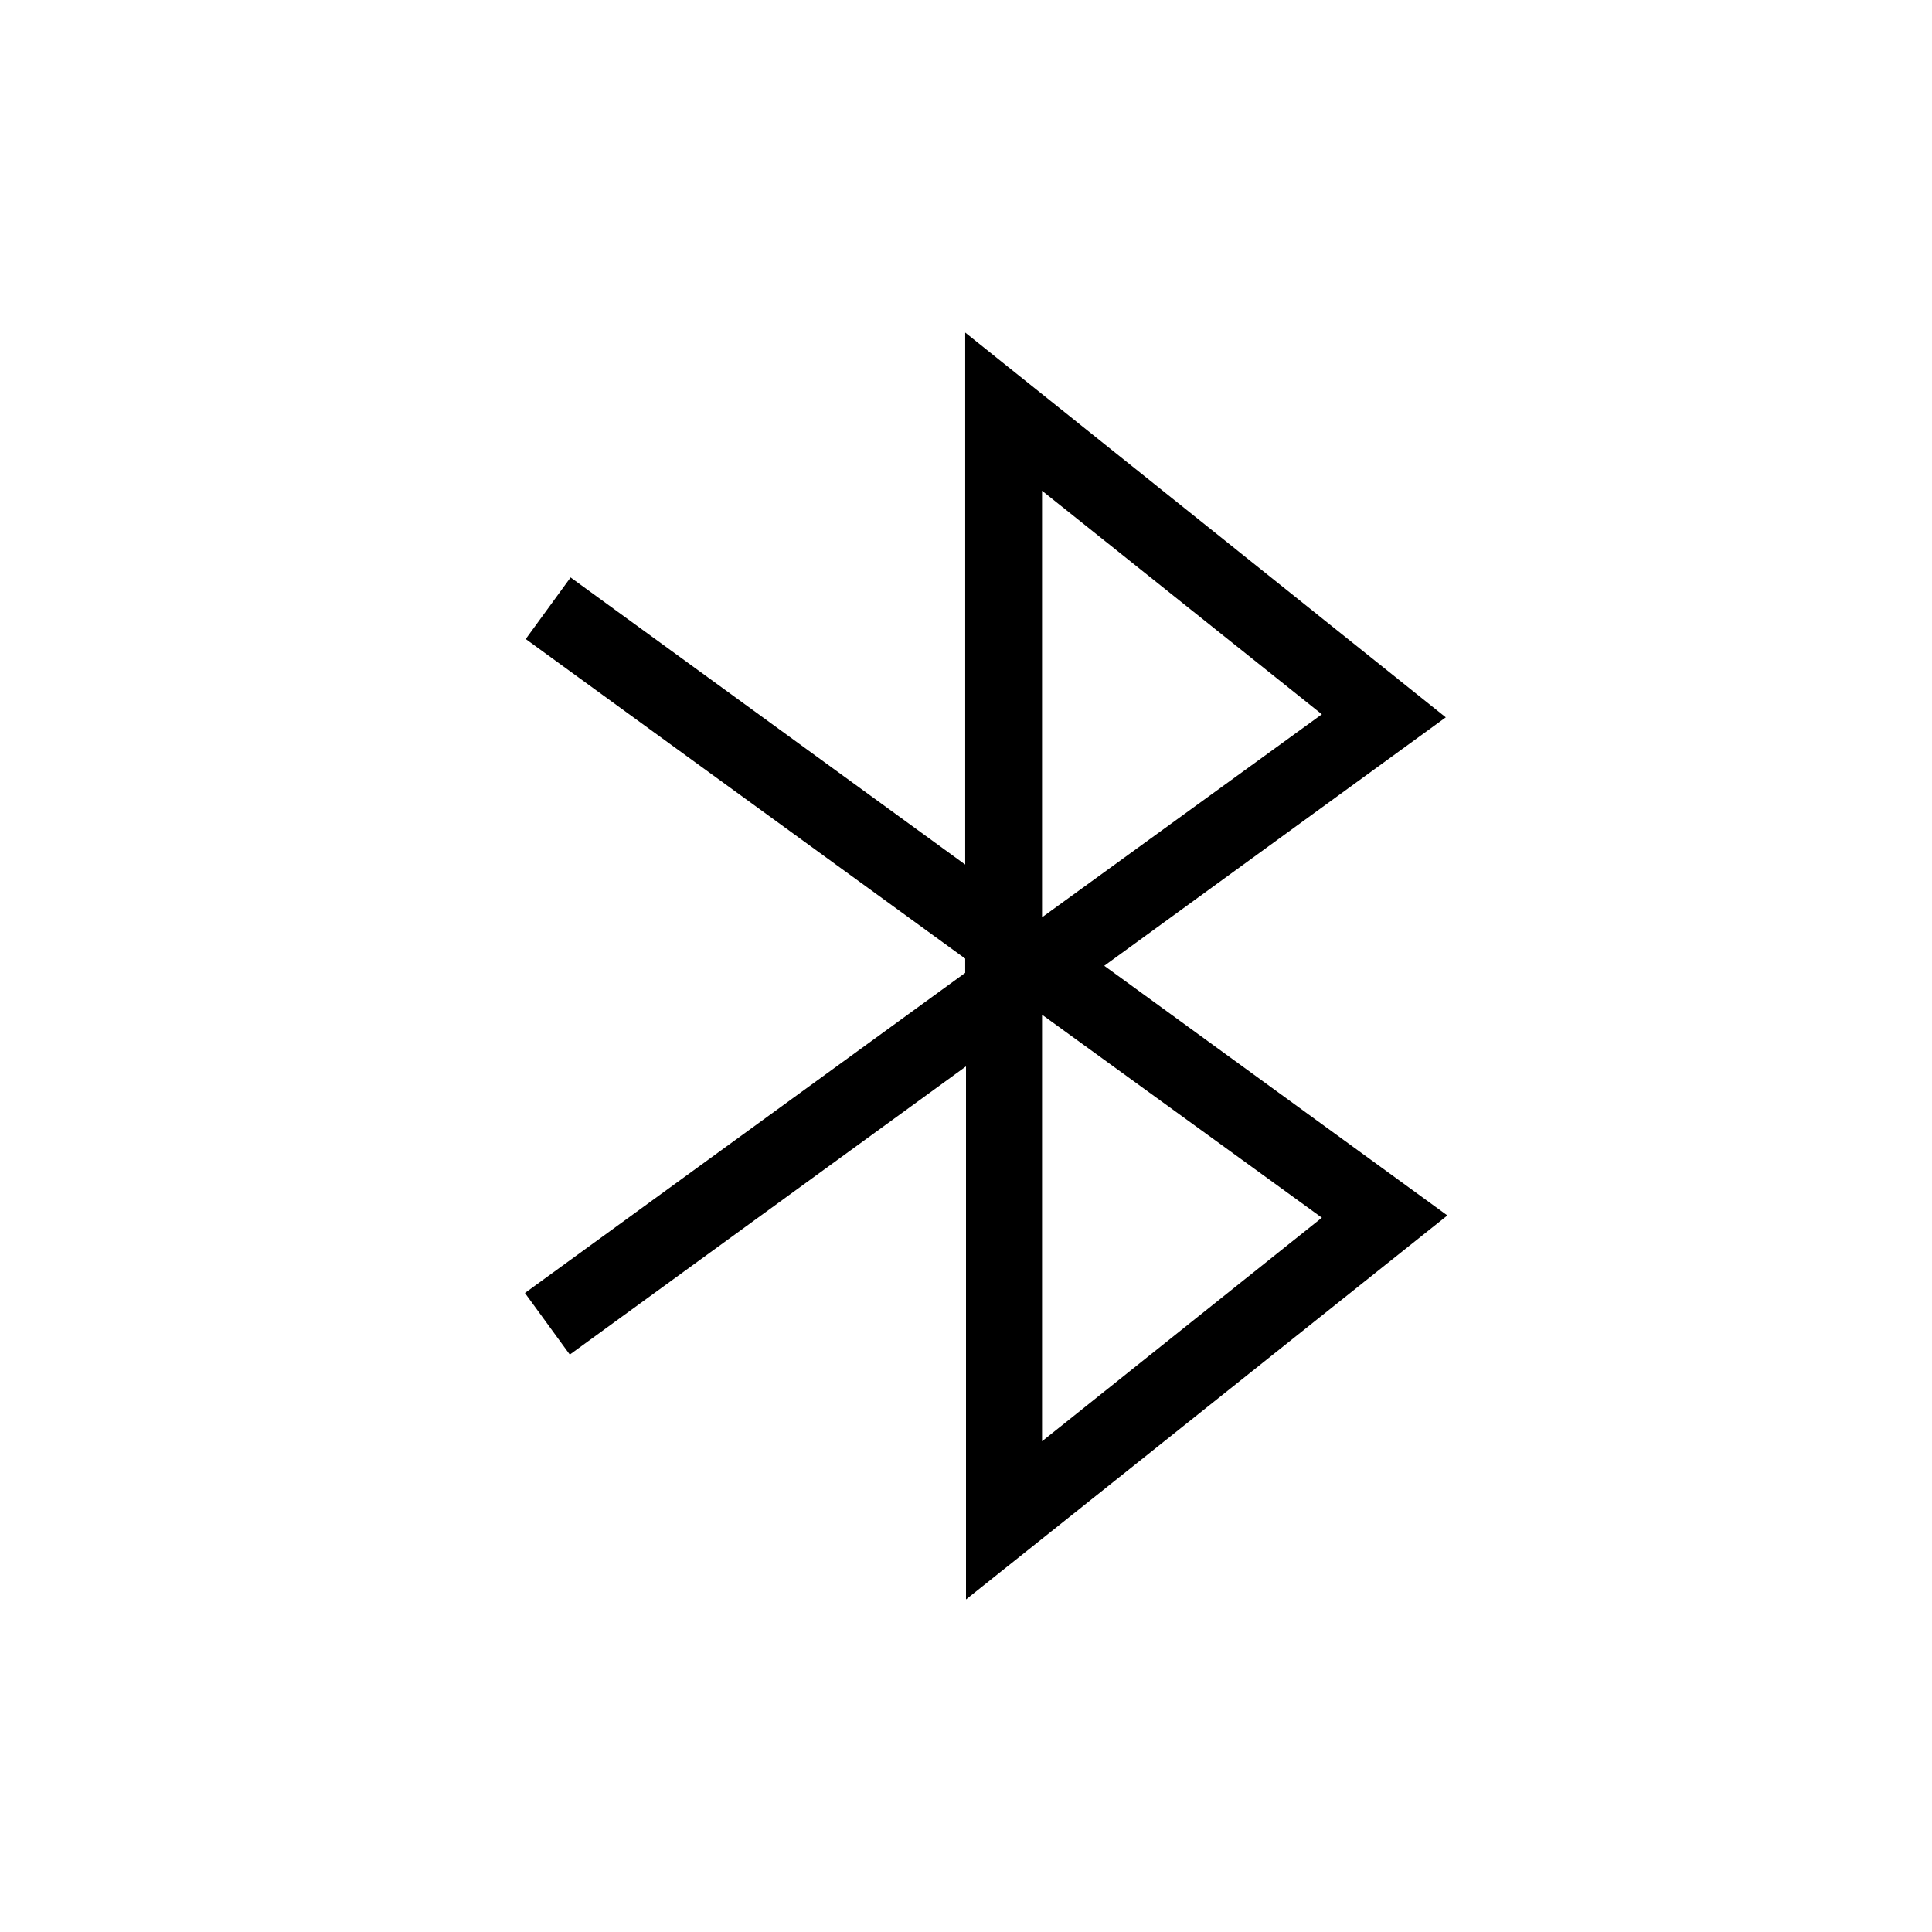
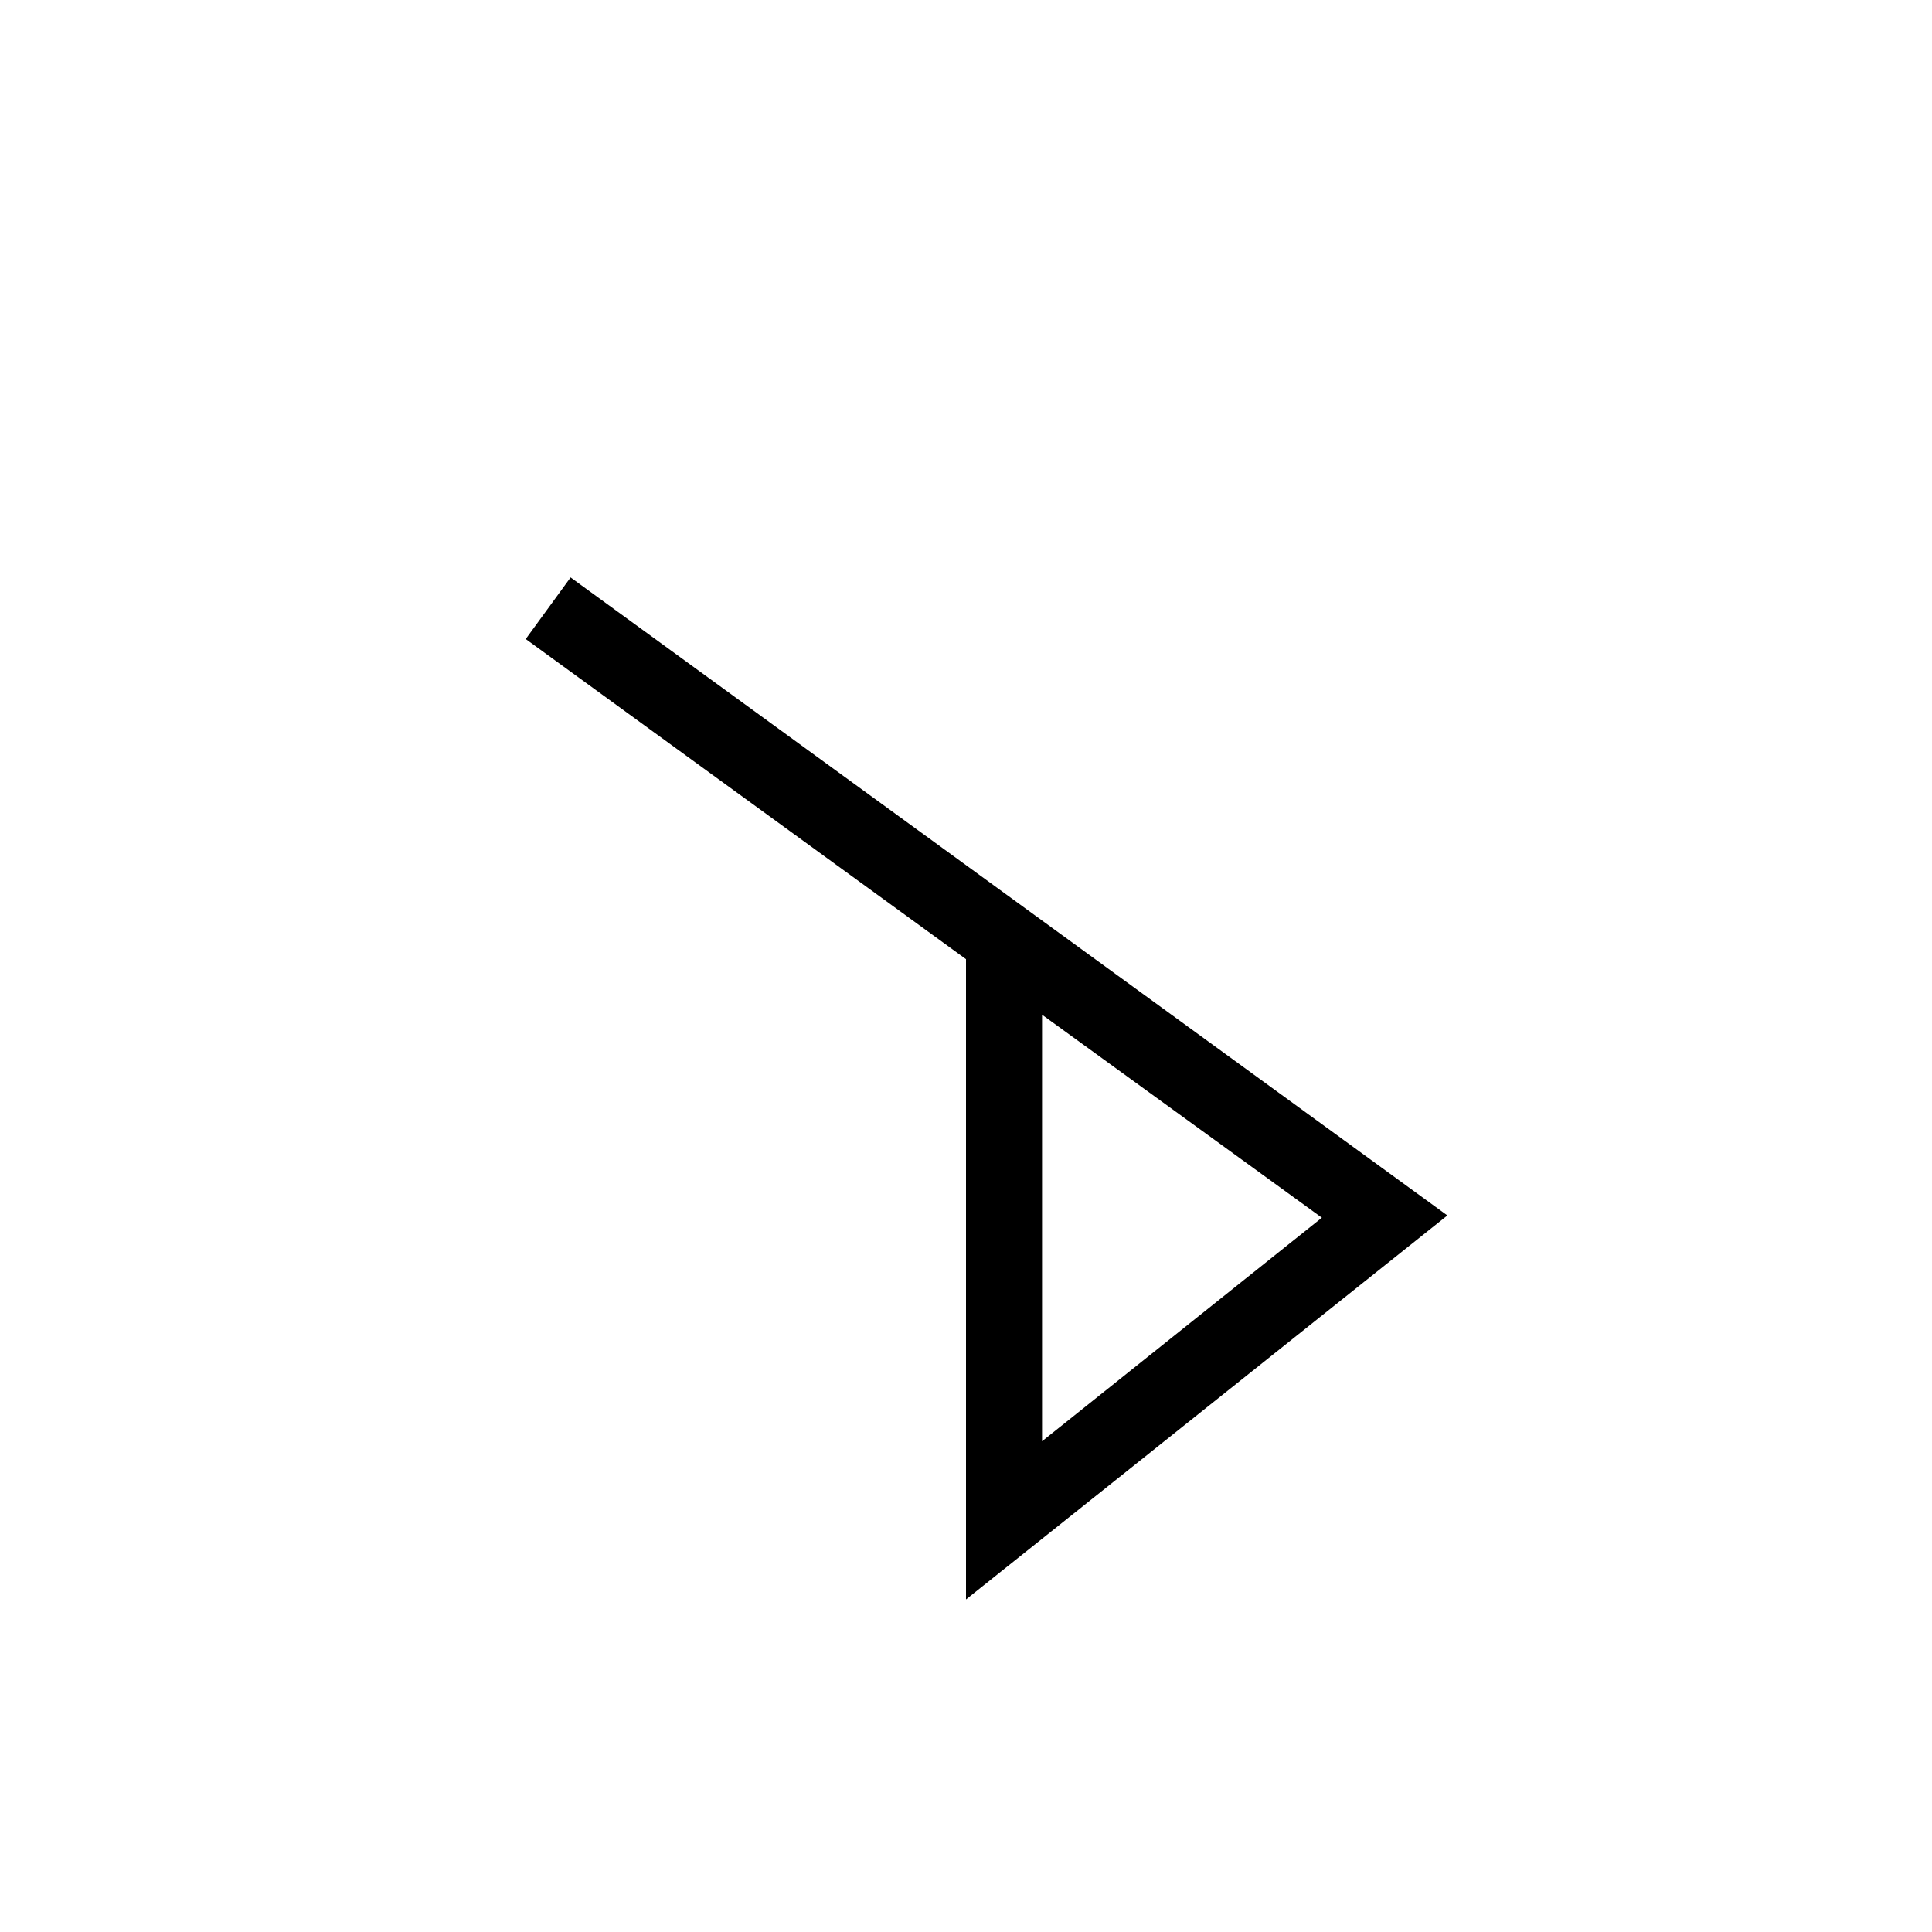
<svg xmlns="http://www.w3.org/2000/svg" fill="#000000" width="800px" height="800px" version="1.1" viewBox="144 144 512 512">
  <g>
    <path d="m400 567.87v-169.68l-116.68-84.84 11.891-16.324 232.36 169.08zm20.152-154.97v113.05l74.16-59.246z" />
-     <path d="m295 502.98-11.891-16.324 116.68-84.84v-169.68l127.36 101.97zm125.15-228.93v113.05l74.16-53.809z" />
  </g>
</svg>